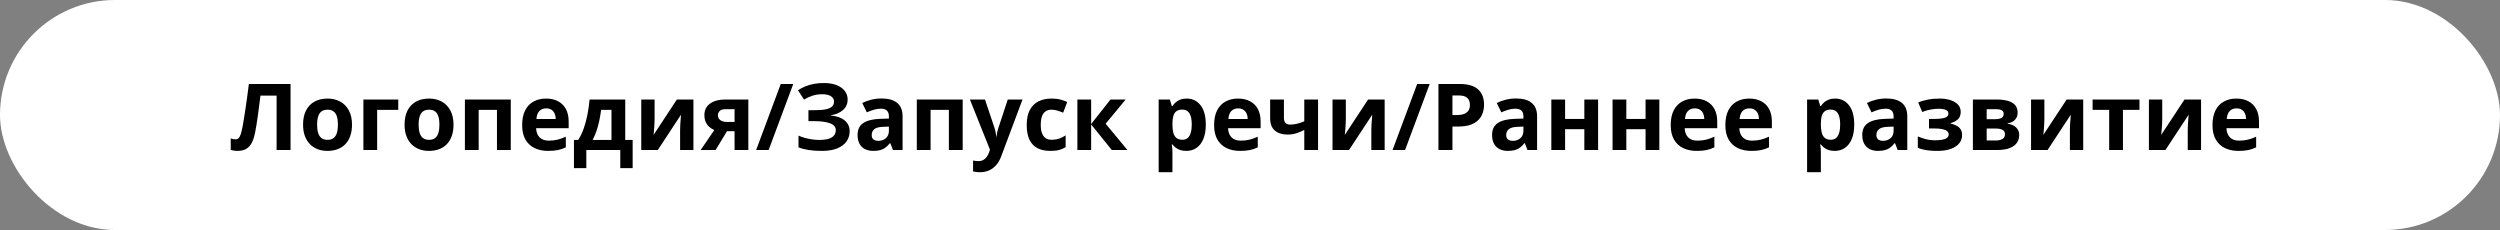
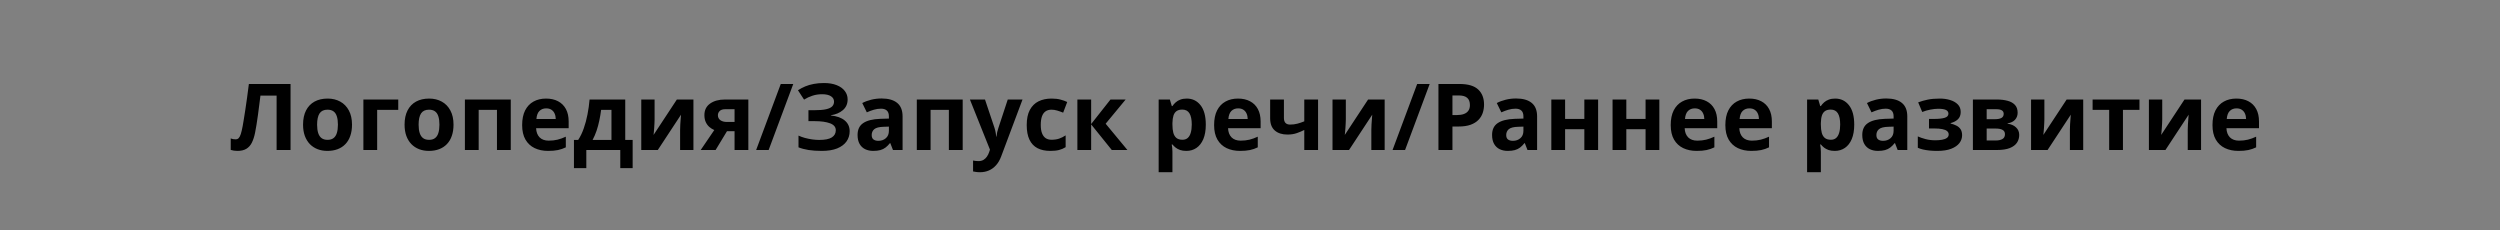
<svg xmlns="http://www.w3.org/2000/svg" width="250" height="23" viewBox="0 0 250 23" fill="none">
  <rect x="0" y="0" width="250" height="23" fill="#808080" stroke="none" />
-   <rect width="250" height="23" rx="11.5" fill="white" />
  <path d="M29.055 15H27.66V9.563H26.044C26.007 9.846 25.968 10.155 25.926 10.489C25.884 10.823 25.84 11.16 25.795 11.501C25.75 11.841 25.702 12.164 25.651 12.471C25.602 12.778 25.554 13.048 25.506 13.28C25.428 13.665 25.321 13.993 25.186 14.264C25.053 14.532 24.871 14.737 24.639 14.878C24.41 15.02 24.111 15.09 23.741 15.09C23.617 15.09 23.498 15.081 23.384 15.063C23.272 15.045 23.169 15.021 23.072 14.991V13.844C23.151 13.871 23.229 13.894 23.307 13.912C23.385 13.927 23.471 13.934 23.564 13.934C23.685 13.934 23.784 13.895 23.863 13.817C23.944 13.736 24.016 13.599 24.079 13.406C24.142 13.21 24.206 12.941 24.269 12.598C24.296 12.447 24.332 12.235 24.377 11.961C24.422 11.684 24.474 11.361 24.531 10.99C24.588 10.617 24.647 10.211 24.707 9.771C24.77 9.332 24.83 8.874 24.887 8.398H29.055V15ZM35.201 12.467C35.201 12.888 35.144 13.261 35.029 13.587C34.918 13.912 34.754 14.187 34.537 14.413C34.323 14.636 34.065 14.804 33.761 14.919C33.459 15.033 33.119 15.09 32.74 15.09C32.385 15.09 32.058 15.033 31.76 14.919C31.465 14.804 31.208 14.636 30.988 14.413C30.771 14.187 30.603 13.912 30.482 13.587C30.365 13.261 30.306 12.888 30.306 12.467C30.306 11.907 30.405 11.433 30.604 11.044C30.803 10.656 31.086 10.361 31.453 10.159C31.82 9.958 32.258 9.857 32.767 9.857C33.24 9.857 33.658 9.958 34.022 10.159C34.39 10.361 34.677 10.656 34.885 11.044C35.096 11.433 35.201 11.907 35.201 12.467ZM31.71 12.467C31.71 12.798 31.747 13.076 31.819 13.302C31.891 13.528 32.004 13.698 32.157 13.812C32.311 13.927 32.511 13.984 32.758 13.984C33.002 13.984 33.199 13.927 33.349 13.812C33.503 13.698 33.614 13.528 33.684 13.302C33.756 13.076 33.792 12.798 33.792 12.467C33.792 12.133 33.756 11.856 33.684 11.636C33.614 11.413 33.503 11.246 33.349 11.135C33.196 11.023 32.996 10.968 32.749 10.968C32.385 10.968 32.12 11.093 31.954 11.342C31.792 11.592 31.71 11.967 31.71 12.467ZM39.825 9.952V10.986H37.716V15H36.339V9.952H39.825ZM45.352 12.467C45.352 12.888 45.295 13.261 45.18 13.587C45.069 13.912 44.905 14.187 44.688 14.413C44.474 14.636 44.215 14.804 43.911 14.919C43.61 15.033 43.27 15.09 42.891 15.09C42.536 15.09 42.209 15.033 41.911 14.919C41.616 14.804 41.358 14.636 41.139 14.413C40.922 14.187 40.754 13.912 40.633 13.587C40.516 13.261 40.457 12.888 40.457 12.467C40.457 11.907 40.556 11.433 40.755 11.044C40.954 10.656 41.237 10.361 41.604 10.159C41.971 9.958 42.409 9.857 42.918 9.857C43.391 9.857 43.809 9.958 44.173 10.159C44.541 10.361 44.828 10.656 45.036 11.044C45.246 11.433 45.352 11.907 45.352 12.467ZM41.861 12.467C41.861 12.798 41.897 13.076 41.97 13.302C42.042 13.528 42.155 13.698 42.308 13.812C42.462 13.927 42.662 13.984 42.909 13.984C43.153 13.984 43.35 13.927 43.5 13.812C43.654 13.698 43.765 13.528 43.835 13.302C43.907 13.076 43.943 12.798 43.943 12.467C43.943 12.133 43.907 11.856 43.835 11.636C43.765 11.413 43.654 11.246 43.5 11.135C43.347 11.023 43.147 10.968 42.9 10.968C42.536 10.968 42.271 11.093 42.105 11.342C41.943 11.592 41.861 11.967 41.861 12.467ZM51.077 9.952V15H49.696V10.986H47.867V15H46.49V9.952H51.077ZM54.604 9.857C55.071 9.857 55.472 9.947 55.81 10.128C56.147 10.305 56.407 10.564 56.591 10.904C56.775 11.245 56.866 11.66 56.866 12.151V12.819H53.611C53.626 13.207 53.742 13.513 53.958 13.736C54.178 13.955 54.482 14.065 54.87 14.065C55.193 14.065 55.488 14.032 55.755 13.966C56.023 13.9 56.299 13.8 56.582 13.668V14.734C56.332 14.857 56.07 14.947 55.796 15.005C55.525 15.062 55.196 15.09 54.807 15.09C54.301 15.09 53.853 14.997 53.462 14.81C53.073 14.624 52.768 14.339 52.545 13.957C52.325 13.575 52.215 13.093 52.215 12.512C52.215 11.922 52.315 11.431 52.513 11.04C52.715 10.646 52.995 10.351 53.353 10.155C53.712 9.956 54.128 9.857 54.604 9.857ZM54.613 10.837C54.345 10.837 54.122 10.922 53.945 11.094C53.77 11.266 53.669 11.535 53.642 11.902H55.575C55.572 11.698 55.534 11.515 55.462 11.356C55.393 11.196 55.287 11.07 55.146 10.977C55.007 10.883 54.83 10.837 54.613 10.837ZM62.524 9.952V13.993H63.265V16.811H62.028V15H58.632V16.811H57.395V13.993H57.819C58.042 13.653 58.228 13.264 58.379 12.828C58.532 12.392 58.656 11.93 58.749 11.442C58.846 10.951 58.915 10.454 58.957 9.952H62.524ZM61.147 10.986H60.113C60.065 11.359 60.003 11.72 59.928 12.069C59.856 12.416 59.765 12.75 59.657 13.072C59.548 13.391 59.416 13.698 59.26 13.993H61.147V10.986ZM65.459 9.952V11.947C65.459 12.05 65.455 12.179 65.446 12.336C65.44 12.489 65.431 12.646 65.419 12.806C65.407 12.965 65.395 13.108 65.383 13.234C65.371 13.361 65.362 13.447 65.356 13.492L67.686 9.952H69.343V15H68.011V12.986C68.011 12.82 68.017 12.638 68.029 12.44C68.041 12.238 68.054 12.048 68.069 11.871C68.084 11.693 68.095 11.559 68.101 11.469L65.78 15H64.127V9.952H65.459ZM71.56 15H70.07L71.429 13.004C71.257 12.932 71.096 12.833 70.946 12.706C70.795 12.577 70.673 12.414 70.58 12.218C70.487 12.023 70.44 11.788 70.44 11.514C70.44 11.011 70.63 10.626 71.009 10.358C71.391 10.087 71.883 9.952 72.485 9.952H74.834V15H73.456V13.121H72.698L71.56 15ZM71.79 11.523C71.79 11.734 71.873 11.899 72.038 12.02C72.207 12.137 72.424 12.196 72.689 12.196H73.456V10.922H72.513C72.266 10.922 72.084 10.983 71.966 11.103C71.849 11.22 71.79 11.361 71.79 11.523ZM79.326 8.398L76.865 15H75.615L78.076 8.398H79.326ZM84.763 9.943C84.763 10.385 84.605 10.742 84.289 11.013C83.973 11.284 83.573 11.454 83.088 11.523V11.55C83.69 11.61 84.153 11.777 84.479 12.051C84.804 12.325 84.966 12.682 84.966 13.121C84.966 13.507 84.861 13.848 84.65 14.147C84.439 14.442 84.128 14.673 83.716 14.842C83.303 15.008 82.793 15.09 82.185 15.09C81.685 15.09 81.241 15.06 80.853 15C80.467 14.937 80.133 14.848 79.85 14.734V13.56C80.043 13.65 80.258 13.728 80.496 13.794C80.737 13.858 80.981 13.907 81.228 13.943C81.474 13.976 81.703 13.993 81.914 13.993C82.498 13.993 82.921 13.909 83.183 13.74C83.448 13.572 83.58 13.332 83.58 13.022C83.58 12.706 83.389 12.476 83.007 12.331C82.624 12.187 82.109 12.115 81.462 12.115H80.844V11.022H81.399C81.923 11.022 82.329 10.989 82.618 10.922C82.91 10.853 83.113 10.755 83.228 10.629C83.345 10.499 83.404 10.345 83.404 10.164C83.404 9.938 83.303 9.759 83.101 9.627C82.9 9.491 82.6 9.423 82.203 9.423C81.86 9.423 81.539 9.473 81.241 9.572C80.943 9.669 80.665 9.798 80.406 9.961L79.796 9.026C80.022 8.878 80.263 8.751 80.519 8.642C80.777 8.534 81.06 8.451 81.368 8.394C81.674 8.334 82.018 8.303 82.397 8.303C82.894 8.303 83.318 8.374 83.67 8.516C84.023 8.657 84.292 8.851 84.479 9.098C84.668 9.342 84.763 9.624 84.763 9.943ZM88.159 9.848C88.836 9.848 89.355 9.995 89.717 10.29C90.078 10.585 90.258 11.034 90.258 11.636V15H89.297L89.03 14.314H88.994C88.85 14.494 88.702 14.642 88.552 14.756C88.401 14.871 88.228 14.955 88.032 15.009C87.837 15.063 87.599 15.09 87.319 15.09C87.021 15.09 86.753 15.033 86.515 14.919C86.28 14.804 86.095 14.63 85.96 14.395C85.824 14.157 85.757 13.856 85.757 13.492C85.757 12.956 85.945 12.562 86.321 12.309C86.697 12.053 87.262 11.911 88.014 11.884L88.89 11.857V11.636C88.89 11.371 88.821 11.177 88.683 11.053C88.544 10.93 88.351 10.868 88.105 10.868C87.861 10.868 87.621 10.903 87.387 10.972C87.152 11.041 86.917 11.129 86.682 11.234L86.226 10.304C86.494 10.162 86.794 10.051 87.125 9.97C87.459 9.888 87.804 9.848 88.159 9.848ZM88.89 12.661L88.358 12.679C87.912 12.691 87.602 12.771 87.427 12.918C87.256 13.066 87.17 13.26 87.17 13.501C87.17 13.712 87.232 13.862 87.355 13.952C87.478 14.04 87.639 14.083 87.838 14.083C88.133 14.083 88.382 13.996 88.583 13.822C88.788 13.647 88.89 13.399 88.89 13.076V12.661ZM96.269 9.952V15H94.887V10.986H93.058V15H91.681V9.952H96.269ZM96.991 9.952H98.499L99.452 12.792C99.482 12.882 99.508 12.974 99.529 13.067C99.55 13.161 99.568 13.257 99.583 13.356C99.598 13.456 99.61 13.56 99.619 13.668H99.646C99.664 13.505 99.688 13.353 99.719 13.212C99.752 13.07 99.792 12.93 99.84 12.792L100.775 9.952H102.252L100.116 15.646C99.986 15.995 99.818 16.285 99.61 16.517C99.402 16.752 99.163 16.928 98.892 17.046C98.624 17.163 98.329 17.222 98.007 17.222C97.851 17.222 97.715 17.213 97.601 17.195C97.486 17.18 97.388 17.163 97.307 17.145V16.052C97.37 16.067 97.45 16.081 97.546 16.093C97.643 16.105 97.744 16.111 97.849 16.111C98.042 16.111 98.207 16.07 98.346 15.989C98.484 15.908 98.6 15.798 98.694 15.659C98.787 15.524 98.861 15.375 98.915 15.212L98.996 14.964L96.991 9.952ZM105.029 15.09C104.529 15.09 104.103 15 103.751 14.819C103.399 14.636 103.131 14.353 102.947 13.97C102.763 13.588 102.672 13.099 102.672 12.503C102.672 11.886 102.775 11.383 102.983 10.995C103.194 10.603 103.484 10.316 103.855 10.132C104.228 9.949 104.66 9.857 105.151 9.857C105.5 9.857 105.801 9.891 106.054 9.961C106.31 10.027 106.532 10.107 106.722 10.2L106.316 11.266C106.099 11.178 105.897 11.108 105.711 11.053C105.524 10.996 105.337 10.968 105.151 10.968C104.91 10.968 104.71 11.025 104.55 11.139C104.391 11.251 104.272 11.419 104.193 11.645C104.115 11.871 104.076 12.154 104.076 12.494C104.076 12.828 104.118 13.105 104.202 13.325C104.287 13.544 104.409 13.709 104.568 13.817C104.728 13.922 104.922 13.975 105.151 13.975C105.437 13.975 105.691 13.937 105.914 13.862C106.137 13.784 106.353 13.675 106.564 13.537V14.716C106.353 14.848 106.132 14.943 105.9 15C105.671 15.06 105.381 15.09 105.029 15.09ZM111.048 9.952H112.565L110.565 12.372L112.741 15H111.179L109.115 12.44V15H107.738V9.952H109.115V12.404L111.048 9.952ZM118.675 9.857C119.244 9.857 119.703 10.078 120.052 10.521C120.404 10.963 120.58 11.612 120.58 12.467C120.58 13.039 120.497 13.52 120.332 13.912C120.166 14.3 119.937 14.594 119.645 14.792C119.353 14.991 119.018 15.09 118.638 15.09C118.395 15.09 118.185 15.06 118.011 15C117.836 14.937 117.687 14.857 117.564 14.761C117.44 14.661 117.333 14.556 117.243 14.445H117.171C117.195 14.565 117.213 14.688 117.225 14.815C117.237 14.941 117.243 15.065 117.243 15.185V17.222H115.866V9.952H116.986L117.18 10.606H117.243C117.333 10.471 117.443 10.346 117.573 10.232C117.702 10.117 117.857 10.027 118.038 9.961C118.222 9.891 118.434 9.857 118.675 9.857ZM118.232 10.959C117.991 10.959 117.8 11.008 117.659 11.108C117.517 11.207 117.413 11.356 117.347 11.555C117.284 11.753 117.249 12.005 117.243 12.309V12.458C117.243 12.783 117.273 13.058 117.333 13.284C117.397 13.51 117.501 13.681 117.645 13.799C117.793 13.916 117.994 13.975 118.25 13.975C118.461 13.975 118.634 13.916 118.769 13.799C118.905 13.681 119.006 13.51 119.072 13.284C119.141 13.055 119.176 12.777 119.176 12.449C119.176 11.955 119.099 11.583 118.946 11.333C118.792 11.084 118.554 10.959 118.232 10.959ZM123.8 9.857C124.266 9.857 124.668 9.947 125.005 10.128C125.342 10.305 125.603 10.564 125.786 10.904C125.97 11.245 126.062 11.66 126.062 12.151V12.819H122.806C122.821 13.207 122.937 13.513 123.154 13.736C123.374 13.955 123.678 14.065 124.066 14.065C124.388 14.065 124.683 14.032 124.951 13.966C125.219 13.9 125.494 13.8 125.777 13.668V14.734C125.528 14.857 125.266 14.947 124.992 15.005C124.721 15.062 124.391 15.09 124.003 15.09C123.497 15.09 123.049 14.997 122.657 14.81C122.269 14.624 121.963 14.339 121.741 13.957C121.521 13.575 121.411 13.093 121.411 12.512C121.411 11.922 121.51 11.431 121.709 11.04C121.911 10.646 122.191 10.351 122.549 10.155C122.907 9.956 123.324 9.857 123.8 9.857ZM123.809 10.837C123.541 10.837 123.318 10.922 123.14 11.094C122.966 11.266 122.865 11.535 122.838 11.902H124.771C124.767 11.698 124.73 11.515 124.658 11.356C124.588 11.196 124.483 11.07 124.342 10.977C124.203 10.883 124.025 10.837 123.809 10.837ZM128.392 9.952V11.799C128.392 12.018 128.445 12.184 128.55 12.295C128.658 12.404 128.809 12.458 129.002 12.458C129.266 12.458 129.512 12.428 129.738 12.367C129.966 12.307 130.197 12.229 130.428 12.133V9.952H131.806V15H130.428V12.995C130.209 13.11 129.96 13.215 129.683 13.311C129.409 13.408 129.096 13.456 128.744 13.456C128.217 13.456 127.797 13.322 127.484 13.054C127.171 12.783 127.015 12.375 127.015 11.83V9.952H128.392ZM134.583 9.952V11.947C134.583 12.05 134.578 12.179 134.569 12.336C134.563 12.489 134.554 12.646 134.542 12.806C134.53 12.965 134.518 13.108 134.506 13.234C134.494 13.361 134.485 13.447 134.479 13.492L136.809 9.952H138.466V15H137.134V12.986C137.134 12.82 137.14 12.638 137.152 12.44C137.164 12.238 137.178 12.048 137.193 11.871C137.208 11.693 137.218 11.559 137.224 11.469L134.903 15H133.251V9.952H134.583ZM142.968 8.398L140.507 15H139.256L141.717 8.398H142.968ZM145.953 8.398C146.805 8.398 147.426 8.582 147.818 8.949C148.209 9.313 148.405 9.816 148.405 10.457C148.405 10.746 148.361 11.023 148.274 11.288C148.186 11.55 148.043 11.784 147.845 11.988C147.649 12.193 147.387 12.355 147.059 12.476C146.731 12.593 146.326 12.652 145.844 12.652H145.244V15H143.844V8.398H145.953ZM145.881 9.545H145.244V11.505H145.704C145.966 11.505 146.194 11.47 146.386 11.401C146.579 11.332 146.728 11.223 146.833 11.076C146.939 10.928 146.991 10.739 146.991 10.507C146.991 10.182 146.901 9.941 146.72 9.785C146.54 9.625 146.26 9.545 145.881 9.545ZM151.611 9.848C152.288 9.848 152.807 9.995 153.169 10.29C153.53 10.585 153.71 11.034 153.71 11.636V15H152.749L152.482 14.314H152.446C152.302 14.494 152.154 14.642 152.004 14.756C151.853 14.871 151.68 14.955 151.484 15.009C151.289 15.063 151.051 15.09 150.771 15.09C150.473 15.09 150.205 15.033 149.967 14.919C149.732 14.804 149.547 14.63 149.412 14.395C149.276 14.157 149.208 13.856 149.208 13.492C149.208 12.956 149.397 12.562 149.773 12.309C150.149 12.053 150.714 11.911 151.466 11.884L152.342 11.857V11.636C152.342 11.371 152.273 11.177 152.134 11.053C151.996 10.93 151.803 10.868 151.557 10.868C151.313 10.868 151.073 10.903 150.839 10.972C150.604 11.041 150.369 11.129 150.134 11.234L149.678 10.304C149.946 10.162 150.246 10.051 150.577 9.97C150.911 9.888 151.255 9.848 151.611 9.848ZM152.342 12.661L151.809 12.679C151.364 12.691 151.054 12.771 150.879 12.918C150.708 13.066 150.622 13.26 150.622 13.501C150.622 13.712 150.684 13.862 150.807 13.952C150.93 14.04 151.091 14.083 151.29 14.083C151.585 14.083 151.833 13.996 152.035 13.822C152.24 13.647 152.342 13.399 152.342 13.076V12.661ZM156.51 9.952V11.893H158.434V9.952H159.811V15H158.434V12.918H156.51V15H155.133V9.952H156.51ZM162.633 9.952V11.893H164.557V9.952H165.934V15H164.557V12.918H162.633V15H161.256V9.952H162.633ZM169.46 9.857C169.927 9.857 170.329 9.947 170.666 10.128C171.003 10.305 171.264 10.564 171.447 10.904C171.631 11.245 171.723 11.66 171.723 12.151V12.819H168.467C168.482 13.207 168.598 13.513 168.815 13.736C169.035 13.955 169.339 14.065 169.727 14.065C170.049 14.065 170.344 14.032 170.612 13.966C170.88 13.9 171.155 13.8 171.438 13.668V14.734C171.188 14.857 170.927 14.947 170.653 15.005C170.382 15.062 170.052 15.09 169.664 15.09C169.158 15.09 168.709 14.997 168.318 14.81C167.93 14.624 167.624 14.339 167.401 13.957C167.182 13.575 167.072 13.093 167.072 12.512C167.072 11.922 167.171 11.431 167.37 11.04C167.571 10.646 167.851 10.351 168.21 10.155C168.568 9.956 168.985 9.857 169.46 9.857ZM169.47 10.837C169.202 10.837 168.979 10.922 168.801 11.094C168.627 11.266 168.526 11.535 168.499 11.902H170.431C170.428 11.698 170.391 11.515 170.318 11.356C170.249 11.196 170.144 11.07 170.002 10.977C169.864 10.883 169.686 10.837 169.47 10.837ZM174.924 9.857C175.391 9.857 175.793 9.947 176.13 10.128C176.467 10.305 176.727 10.564 176.911 10.904C177.095 11.245 177.187 11.66 177.187 12.151V12.819H173.931C173.946 13.207 174.062 13.513 174.279 13.736C174.498 13.955 174.802 14.065 175.191 14.065C175.513 14.065 175.808 14.032 176.076 13.966C176.344 13.9 176.619 13.8 176.902 13.668V14.734C176.652 14.857 176.39 14.947 176.116 15.005C175.845 15.062 175.516 15.09 175.127 15.09C174.622 15.09 174.173 14.997 173.782 14.81C173.394 14.624 173.088 14.339 172.865 13.957C172.645 13.575 172.536 13.093 172.536 12.512C172.536 11.922 172.635 11.431 172.834 11.04C173.035 10.646 173.315 10.351 173.673 10.155C174.032 9.956 174.449 9.857 174.924 9.857ZM174.933 10.837C174.665 10.837 174.443 10.922 174.265 11.094C174.09 11.266 173.99 11.535 173.962 11.902H175.895C175.892 11.698 175.854 11.515 175.782 11.356C175.713 11.196 175.608 11.07 175.466 10.977C175.328 10.883 175.15 10.837 174.933 10.837ZM183.517 9.857C184.086 9.857 184.545 10.078 184.895 10.521C185.247 10.963 185.423 11.612 185.423 12.467C185.423 13.039 185.34 13.52 185.174 13.912C185.009 14.3 184.78 14.594 184.488 14.792C184.196 14.991 183.86 15.09 183.481 15.09C183.237 15.09 183.028 15.06 182.853 15C182.679 14.937 182.53 14.857 182.406 14.761C182.283 14.661 182.176 14.556 182.086 14.445H182.014C182.038 14.565 182.056 14.688 182.068 14.815C182.08 14.941 182.086 15.065 182.086 15.185V17.222H180.709V9.952H181.828L182.023 10.606H182.086C182.176 10.471 182.286 10.346 182.415 10.232C182.545 10.117 182.7 10.027 182.881 9.961C183.064 9.891 183.276 9.857 183.517 9.857ZM183.075 10.959C182.834 10.959 182.643 11.008 182.501 11.108C182.36 11.207 182.256 11.356 182.19 11.555C182.126 11.753 182.092 12.005 182.086 12.309V12.458C182.086 12.783 182.116 13.058 182.176 13.284C182.239 13.51 182.343 13.681 182.488 13.799C182.635 13.916 182.837 13.975 183.093 13.975C183.304 13.975 183.477 13.916 183.612 13.799C183.748 13.681 183.848 13.51 183.915 13.284C183.984 13.055 184.018 12.777 184.018 12.449C184.018 11.955 183.942 11.583 183.788 11.333C183.635 11.084 183.397 10.959 183.075 10.959ZM188.629 9.848C189.306 9.848 189.825 9.995 190.187 10.29C190.548 10.585 190.729 11.034 190.729 11.636V15H189.767L189.5 14.314H189.464C189.32 14.494 189.172 14.642 189.022 14.756C188.871 14.871 188.698 14.955 188.502 15.009C188.307 15.063 188.069 15.09 187.789 15.09C187.491 15.09 187.223 15.033 186.985 14.919C186.75 14.804 186.565 14.63 186.43 14.395C186.294 14.157 186.227 13.856 186.227 13.492C186.227 12.956 186.415 12.562 186.791 12.309C187.167 12.053 187.732 11.911 188.484 11.884L189.36 11.857V11.636C189.36 11.371 189.291 11.177 189.153 11.053C189.014 10.93 188.821 10.868 188.575 10.868C188.331 10.868 188.091 10.903 187.857 10.972C187.622 11.041 187.387 11.129 187.152 11.234L186.696 10.304C186.964 10.162 187.264 10.051 187.595 9.97C187.929 9.888 188.274 9.848 188.629 9.848ZM189.36 12.661L188.828 12.679C188.382 12.691 188.072 12.771 187.897 12.918C187.726 13.066 187.64 13.26 187.64 13.501C187.64 13.712 187.702 13.862 187.825 13.952C187.948 14.04 188.11 14.083 188.308 14.083C188.603 14.083 188.852 13.996 189.053 13.822C189.258 13.647 189.36 13.399 189.36 13.076V12.661ZM193.989 9.857C194.353 9.857 194.693 9.905 195.009 10.001C195.325 10.095 195.581 10.241 195.777 10.439C195.973 10.635 196.07 10.888 196.07 11.198C196.07 11.502 195.979 11.744 195.795 11.925C195.611 12.102 195.367 12.23 195.063 12.309V12.354C195.277 12.405 195.47 12.474 195.641 12.562C195.816 12.649 195.954 12.769 196.057 12.923C196.159 13.076 196.21 13.278 196.21 13.528C196.21 13.808 196.122 14.067 195.944 14.305C195.766 14.539 195.494 14.729 195.127 14.874C194.762 15.018 194.294 15.09 193.722 15.09C193.451 15.09 193.196 15.078 192.955 15.054C192.717 15.03 192.499 14.995 192.3 14.95C192.101 14.902 191.928 14.845 191.781 14.779V13.641C191.988 13.737 192.244 13.826 192.548 13.907C192.855 13.989 193.182 14.029 193.528 14.029C193.778 14.029 194.004 14.011 194.205 13.975C194.41 13.939 194.571 13.879 194.689 13.794C194.809 13.707 194.869 13.591 194.869 13.447C194.869 13.311 194.817 13.2 194.711 13.113C194.609 13.022 194.451 12.956 194.237 12.914C194.026 12.869 193.758 12.846 193.433 12.846H192.9V11.893H193.406C193.864 11.893 194.218 11.856 194.467 11.78C194.717 11.705 194.842 11.567 194.842 11.365C194.842 11.203 194.762 11.081 194.603 10.999C194.443 10.918 194.18 10.877 193.813 10.877C193.575 10.877 193.313 10.906 193.027 10.963C192.741 11.017 192.473 11.096 192.223 11.198L191.817 10.236C192.109 10.125 192.425 10.034 192.765 9.965C193.108 9.893 193.516 9.857 193.989 9.857ZM201.764 11.275C201.764 11.546 201.679 11.777 201.507 11.97C201.338 12.16 201.089 12.282 200.757 12.336V12.372C201.107 12.414 201.388 12.536 201.602 12.738C201.816 12.936 201.922 13.188 201.922 13.492C201.922 13.781 201.847 14.04 201.697 14.268C201.546 14.494 201.307 14.673 200.979 14.806C200.651 14.935 200.222 15 199.692 15H197.29V9.952H199.692C200.086 9.952 200.44 9.994 200.753 10.078C201.066 10.159 201.313 10.296 201.493 10.489C201.674 10.682 201.764 10.944 201.764 11.275ZM200.496 13.42C200.496 13.221 200.417 13.078 200.261 12.991C200.107 12.9 199.878 12.855 199.574 12.855H198.667V14.047H199.601C199.86 14.047 200.074 13.999 200.243 13.903C200.411 13.806 200.496 13.645 200.496 13.42ZM200.369 11.383C200.369 11.226 200.307 11.111 200.184 11.035C200.061 10.96 199.878 10.922 199.638 10.922H198.667V11.92H199.48C199.772 11.92 199.993 11.878 200.143 11.794C200.294 11.71 200.369 11.573 200.369 11.383ZM204.438 9.952V11.947C204.438 12.05 204.433 12.179 204.424 12.336C204.418 12.489 204.409 12.646 204.397 12.806C204.385 12.965 204.373 13.108 204.361 13.234C204.349 13.361 204.34 13.447 204.334 13.492L206.664 9.952H208.321V15H206.989V12.986C206.989 12.82 206.995 12.638 207.007 12.44C207.019 12.238 207.033 12.048 207.048 11.871C207.063 11.693 207.073 11.559 207.079 11.469L204.758 15H203.106V9.952H204.438ZM213.947 10.986H212.295V15H210.917V10.986H209.26V9.952H213.947V10.986ZM216.223 9.952V11.947C216.223 12.05 216.219 12.179 216.21 12.336C216.204 12.489 216.194 12.646 216.182 12.806C216.17 12.965 216.158 13.108 216.146 13.234C216.134 13.361 216.125 13.447 216.119 13.492L218.449 9.952H220.106V15H218.774V12.986C218.774 12.82 218.78 12.638 218.792 12.44C218.804 12.238 218.818 12.048 218.833 11.871C218.848 11.693 218.859 11.559 218.865 11.469L216.544 15H214.891V9.952H216.223ZM223.638 9.857C224.104 9.857 224.506 9.947 224.843 10.128C225.18 10.305 225.441 10.564 225.624 10.904C225.808 11.245 225.9 11.66 225.9 12.151V12.819H222.644C222.659 13.207 222.775 13.513 222.992 13.736C223.212 13.955 223.516 14.065 223.904 14.065C224.226 14.065 224.521 14.032 224.789 13.966C225.057 13.9 225.332 13.8 225.615 13.668V14.734C225.365 14.857 225.104 14.947 224.83 15.005C224.559 15.062 224.229 15.09 223.841 15.09C223.335 15.09 222.886 14.997 222.495 14.81C222.107 14.624 221.801 14.339 221.578 13.957C221.359 13.575 221.249 13.093 221.249 12.512C221.249 11.922 221.348 11.431 221.547 11.04C221.749 10.646 222.029 10.351 222.387 10.155C222.745 9.956 223.162 9.857 223.638 9.857ZM223.647 10.837C223.379 10.837 223.156 10.922 222.978 11.094C222.804 11.266 222.703 11.535 222.676 11.902H224.608C224.605 11.698 224.568 11.515 224.495 11.356C224.426 11.196 224.321 11.07 224.179 10.977C224.041 10.883 223.863 10.837 223.647 10.837Z" fill="black" />
</svg>